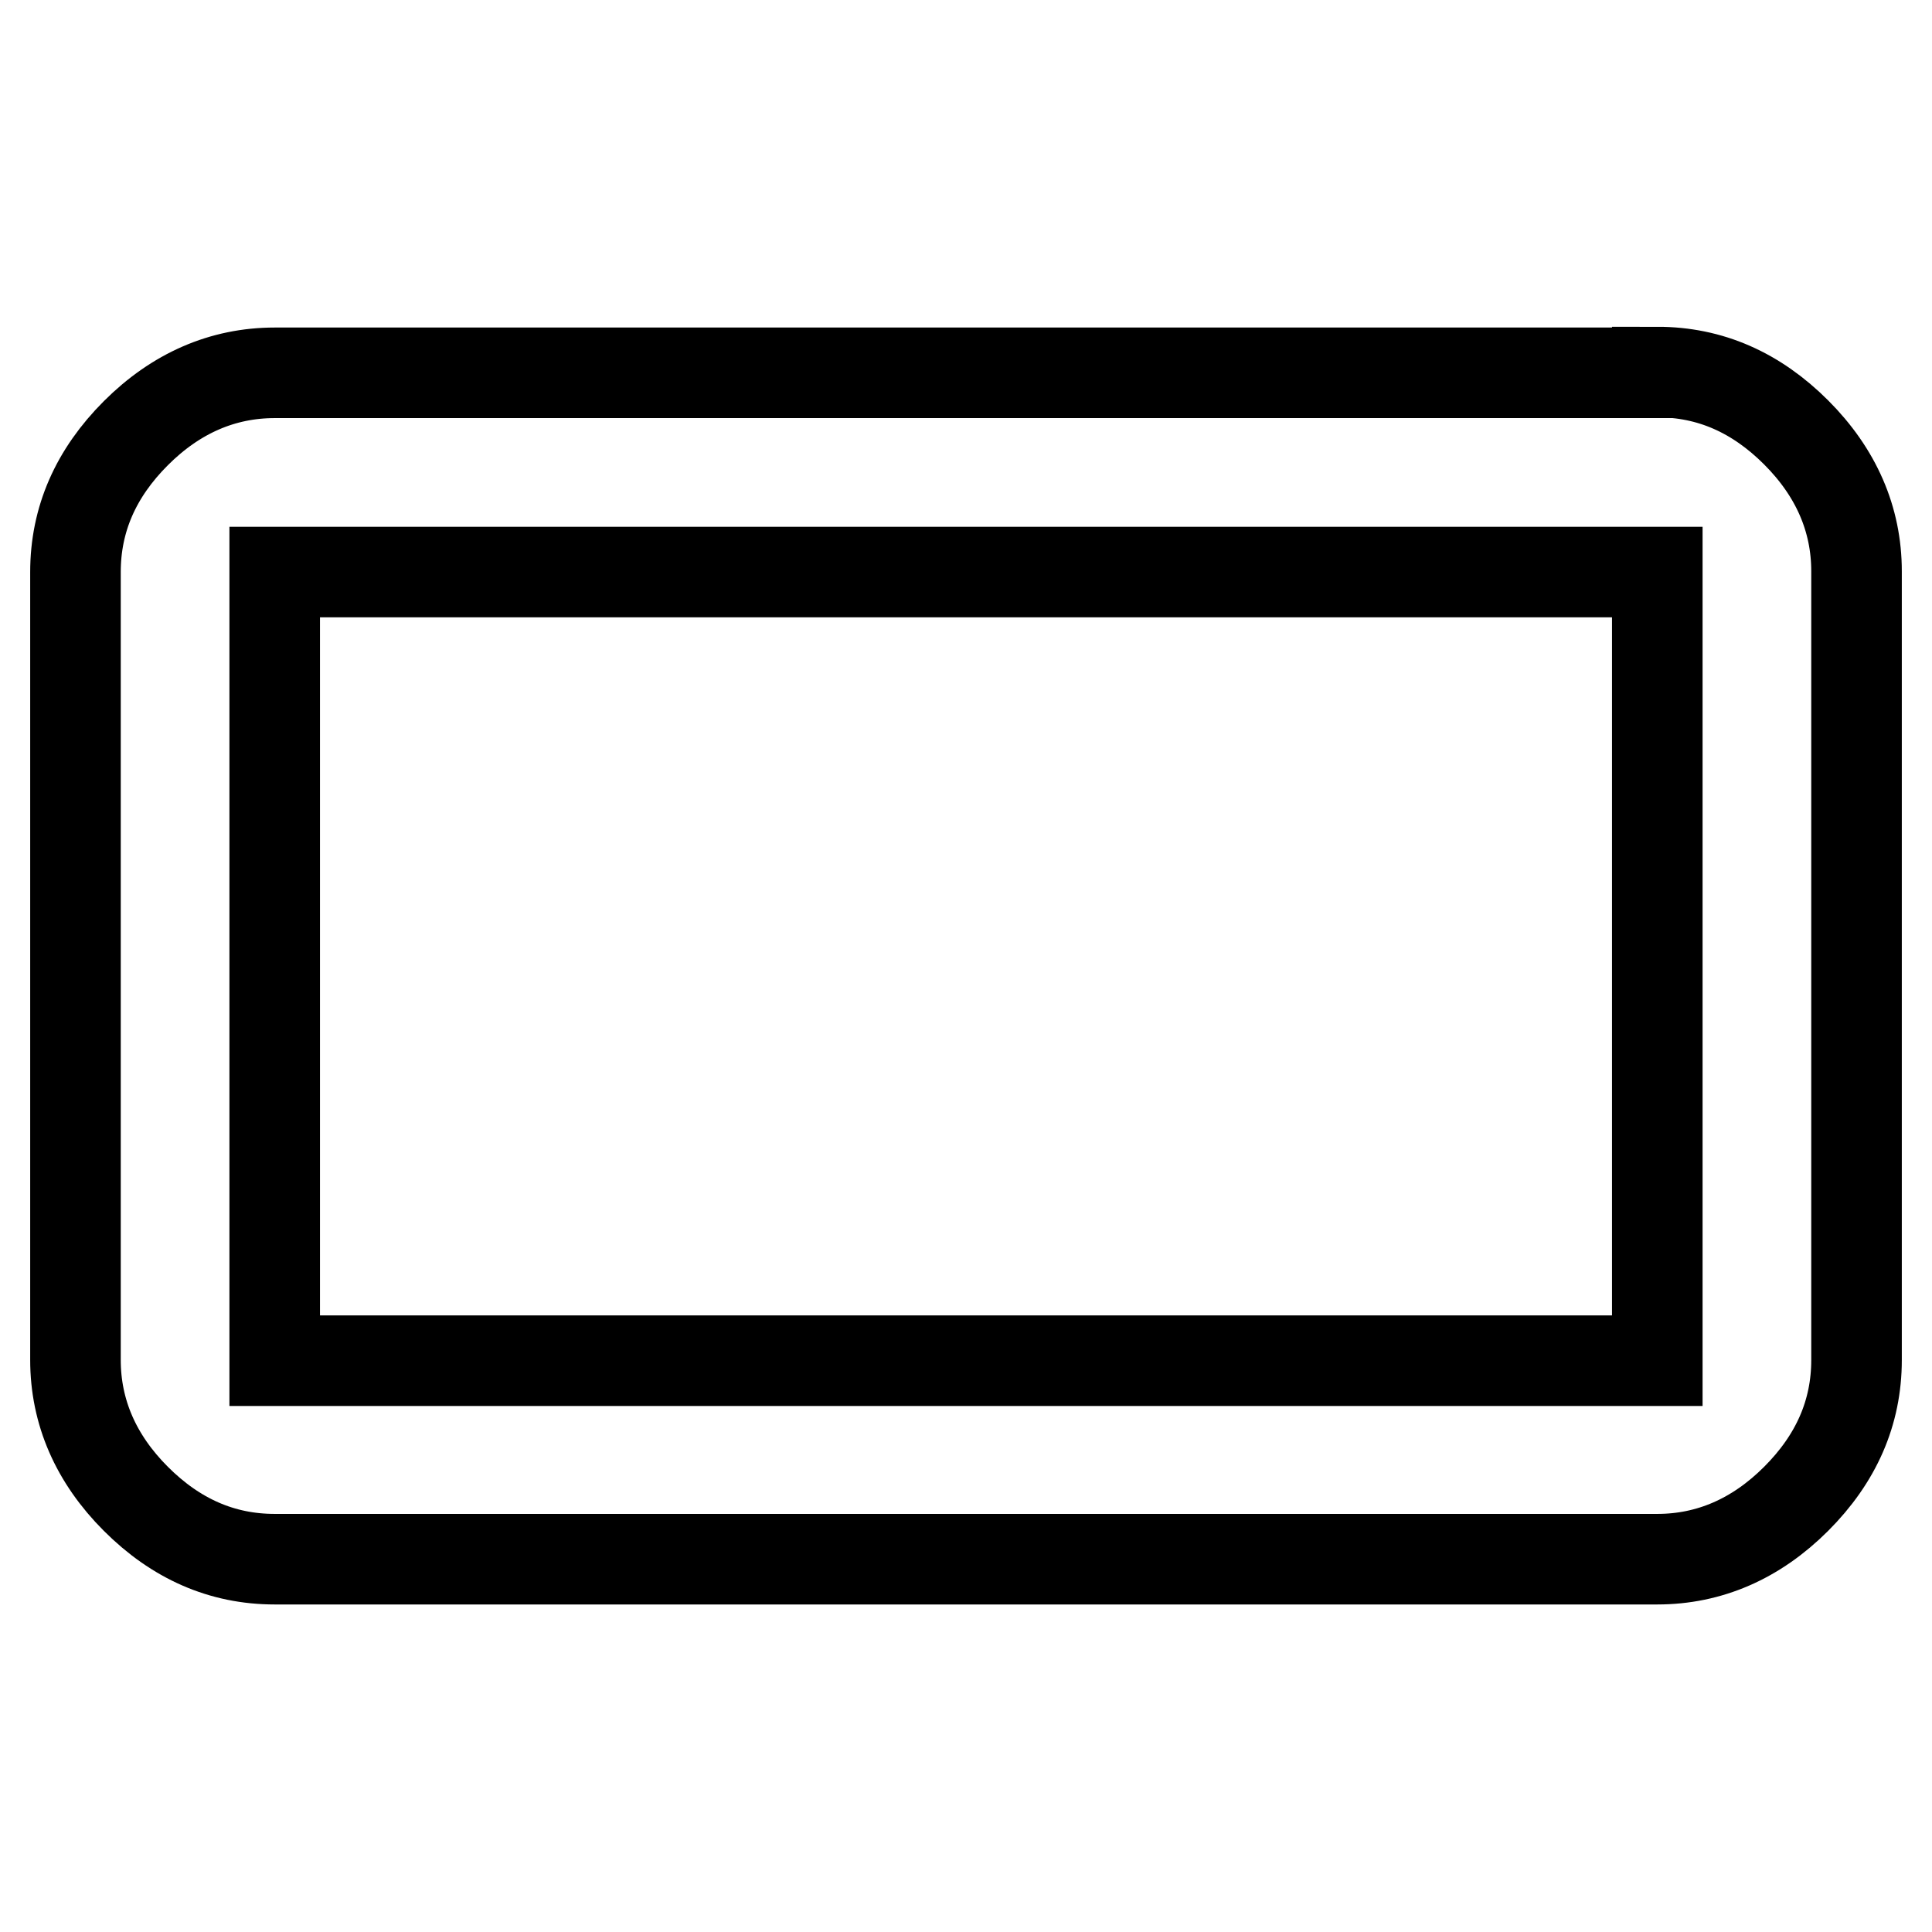
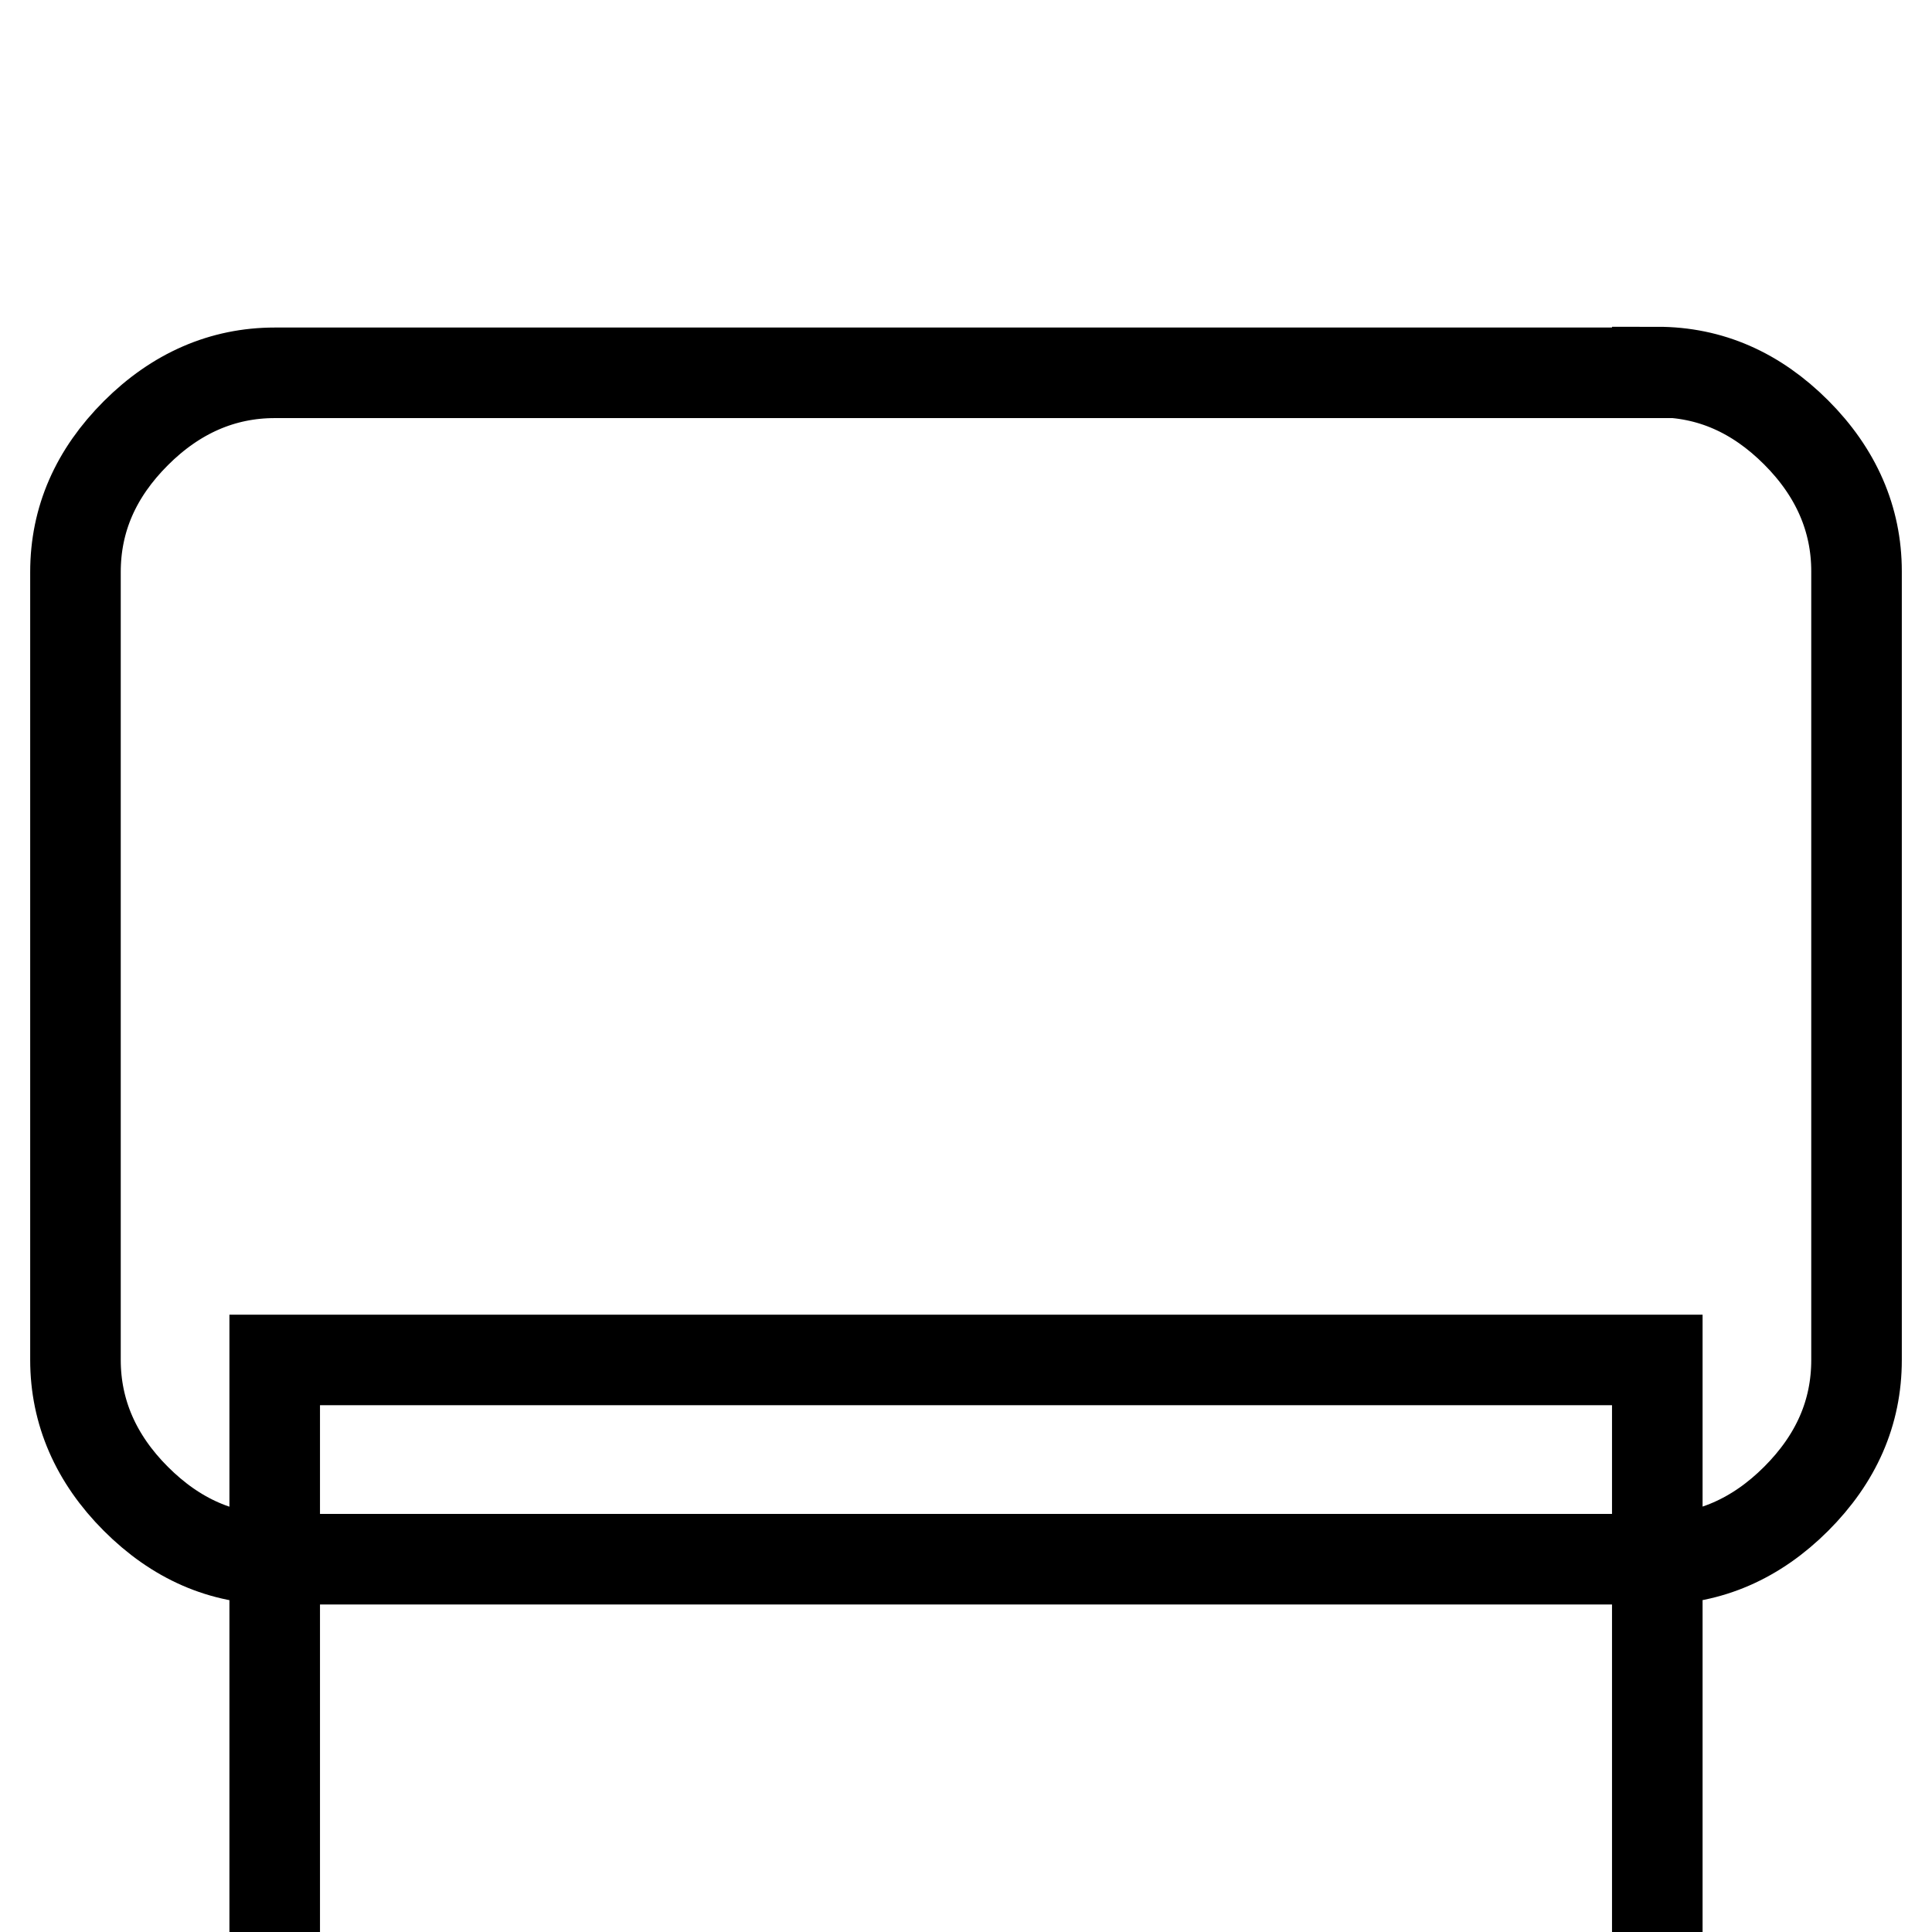
<svg xmlns="http://www.w3.org/2000/svg" version="1.1" x="0px" y="0px" viewBox="0 0 256 256" enable-background="new 0 0 256 256" xml:space="preserve">
  <g>
-     <path stroke-width="12" fill-opacity="0" stroke="#000000" d="M219.6,180.2V75.8H36.4v104.5H219.6z M219.6,49.3c7,0,13.1,2.7,18.4,8c5.3,5.3,8,11.5,8,18.4v104.5 c0,7-2.7,13.1-8,18.4c-5.3,5.3-11.5,8-18.4,8H36.4c-7,0-13.1-2.7-18.4-8s-8-11.5-8-18.4V75.8c0-7,2.7-13.1,8-18.4s11.5-8,18.4-8 H219.6z" />
+     <path stroke-width="12" fill-opacity="0" stroke="#000000" d="M219.6,180.2H36.4v104.5H219.6z M219.6,49.3c7,0,13.1,2.7,18.4,8c5.3,5.3,8,11.5,8,18.4v104.5 c0,7-2.7,13.1-8,18.4c-5.3,5.3-11.5,8-18.4,8H36.4c-7,0-13.1-2.7-18.4-8s-8-11.5-8-18.4V75.8c0-7,2.7-13.1,8-18.4s11.5-8,18.4-8 H219.6z" />
  </g>
</svg>